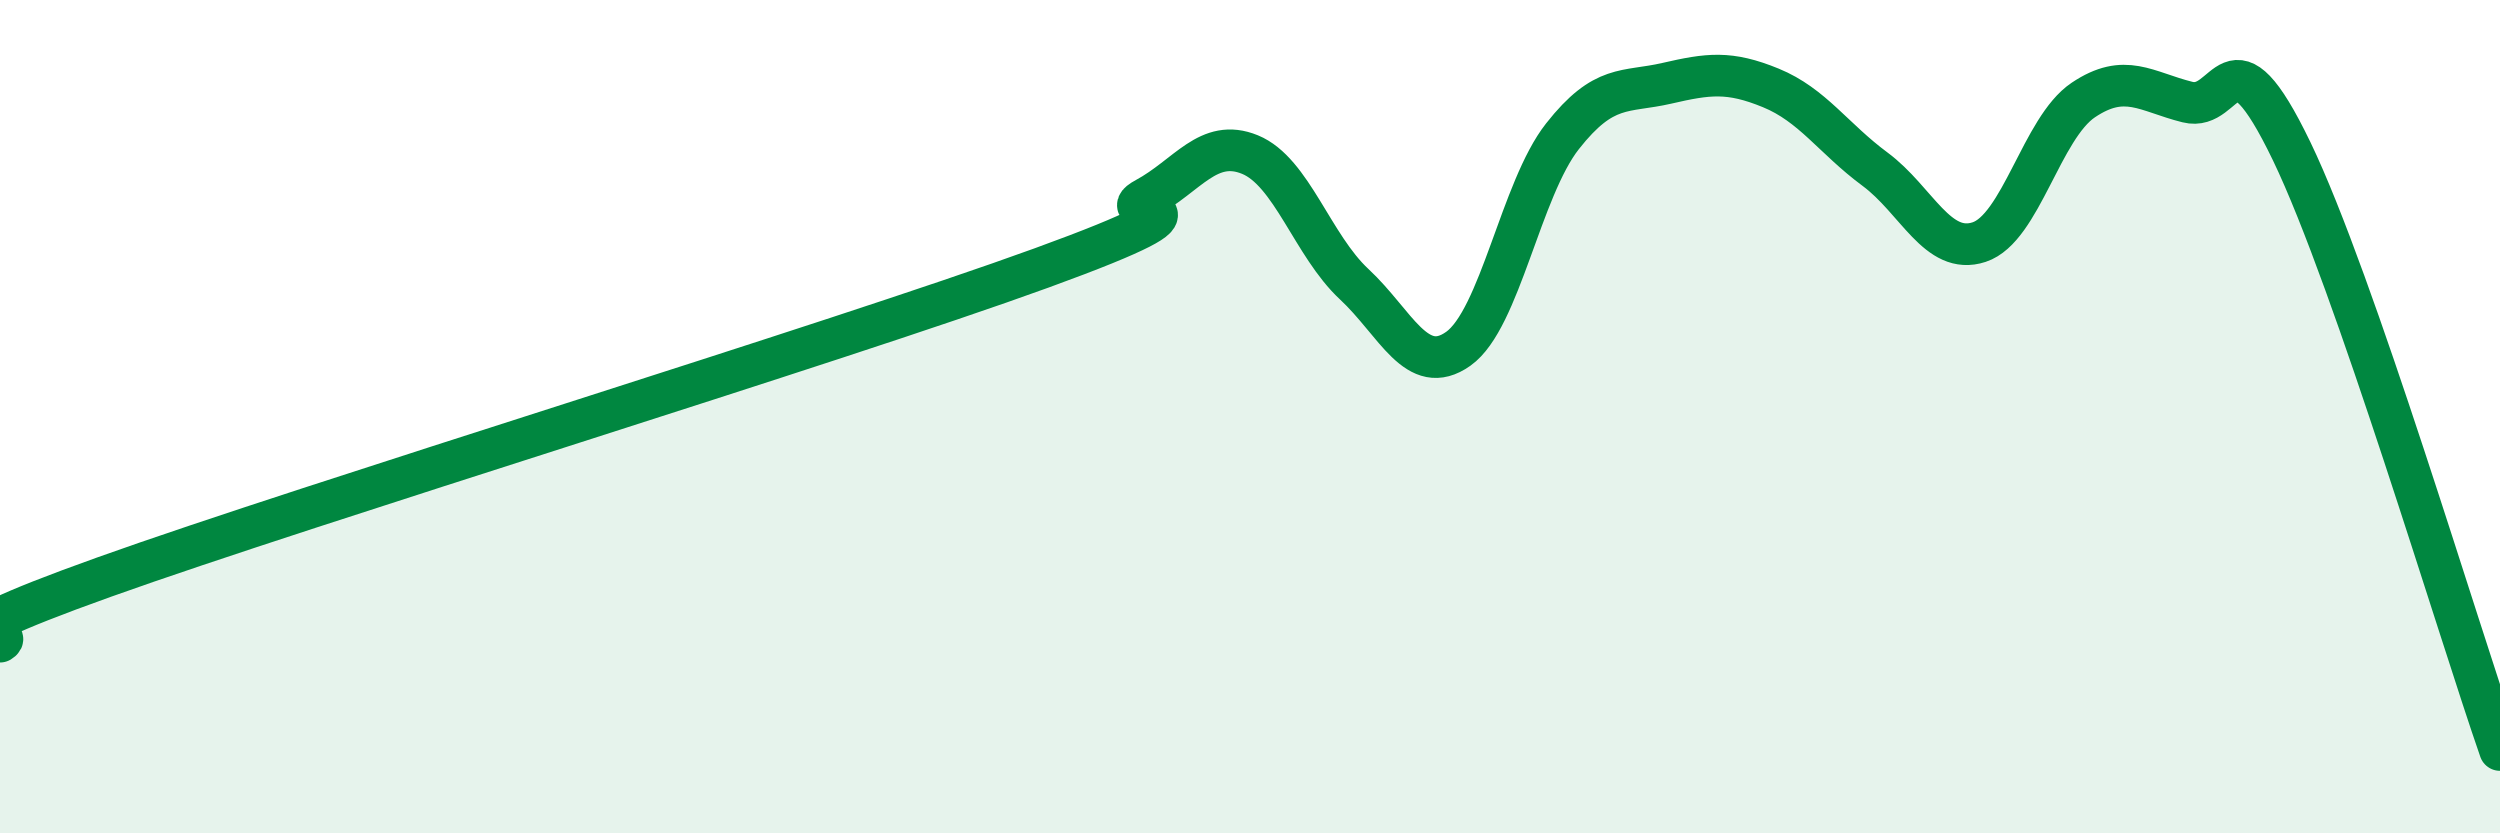
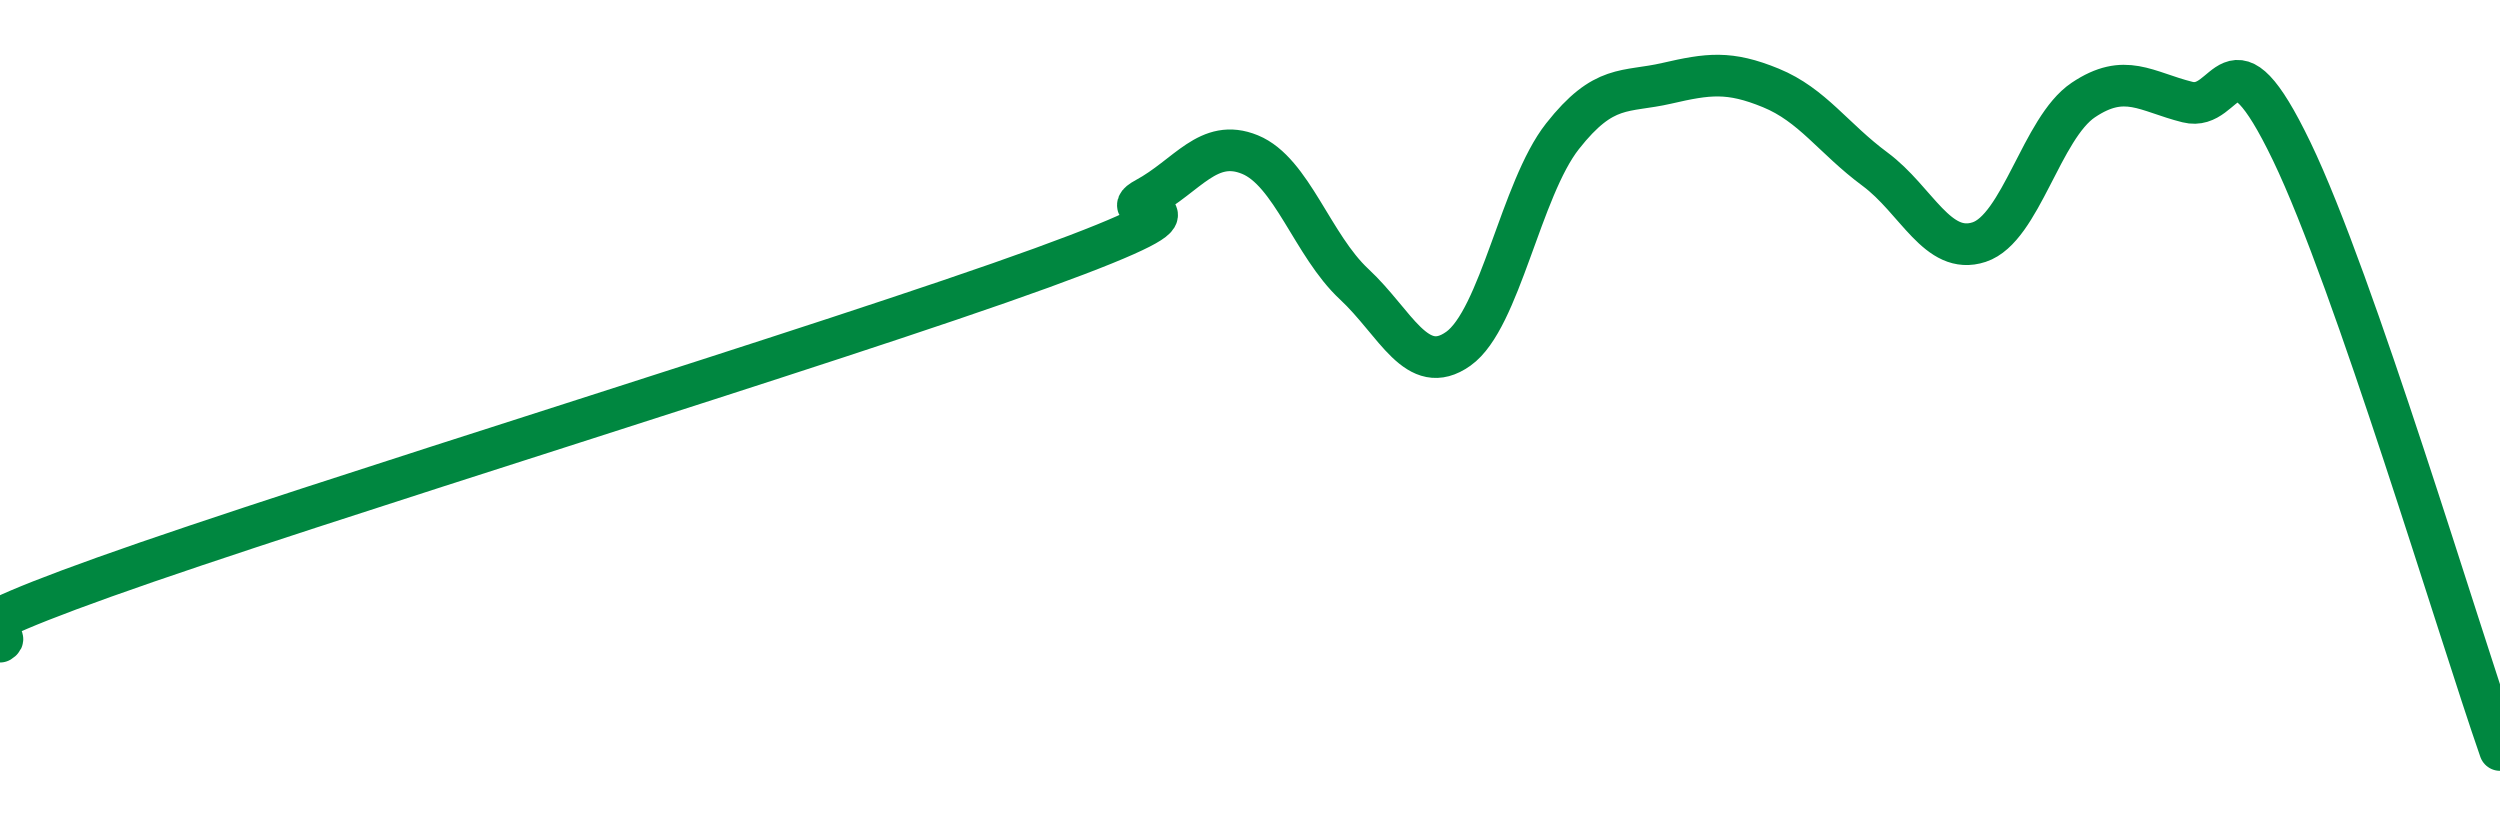
<svg xmlns="http://www.w3.org/2000/svg" width="60" height="20" viewBox="0 0 60 20">
-   <path d="M 0,15.4 C 0.5,15.09 -2.5,15.64 2.5,13.85 C 7.5,12.06 20,8.25 25,6.43 C 30,4.61 26.5,5.3 27.5,4.76 C 28.5,4.22 29,3.3 30,3.71 C 31,4.12 31.5,5.89 32.5,6.82 C 33.5,7.75 34,9.08 35,8.37 C 36,7.66 36.5,4.54 37.5,3.27 C 38.5,2 39,2.23 40,2 C 41,1.77 41.5,1.7 42.5,2.11 C 43.5,2.52 44,3.32 45,4.06 C 46,4.8 46.5,6.14 47.5,5.81 C 48.5,5.48 49,3.07 50,2.4 C 51,1.73 51.5,2.2 52.5,2.45 C 53.5,2.7 53.5,0.52 55,3.63 C 56.5,6.74 59,15.13 60,18L60 20L0 20Z" fill="#008740" opacity="0.1" stroke-linecap="round" stroke-linejoin="round" />
  <path d="M 0,15.4 C 0.5,15.09 -2.5,15.64 2.5,13.85 C 7.5,12.06 20,8.25 25,6.43 C 30,4.61 26.5,5.3 27.5,4.76 C 28.5,4.22 29,3.3 30,3.71 C 31,4.12 31.5,5.89 32.5,6.82 C 33.5,7.75 34,9.08 35,8.37 C 36,7.66 36.5,4.54 37.5,3.27 C 38.5,2 39,2.23 40,2 C 41,1.77 41.5,1.7 42.5,2.11 C 43.5,2.52 44,3.32 45,4.06 C 46,4.8 46.5,6.14 47.5,5.81 C 48.5,5.48 49,3.07 50,2.4 C 51,1.73 51.5,2.2 52.5,2.45 C 53.5,2.7 53.5,0.52 55,3.63 C 56.5,6.74 59,15.13 60,18" stroke="#008740" stroke-width="1" fill="none" stroke-linecap="round" stroke-linejoin="round" />
</svg>